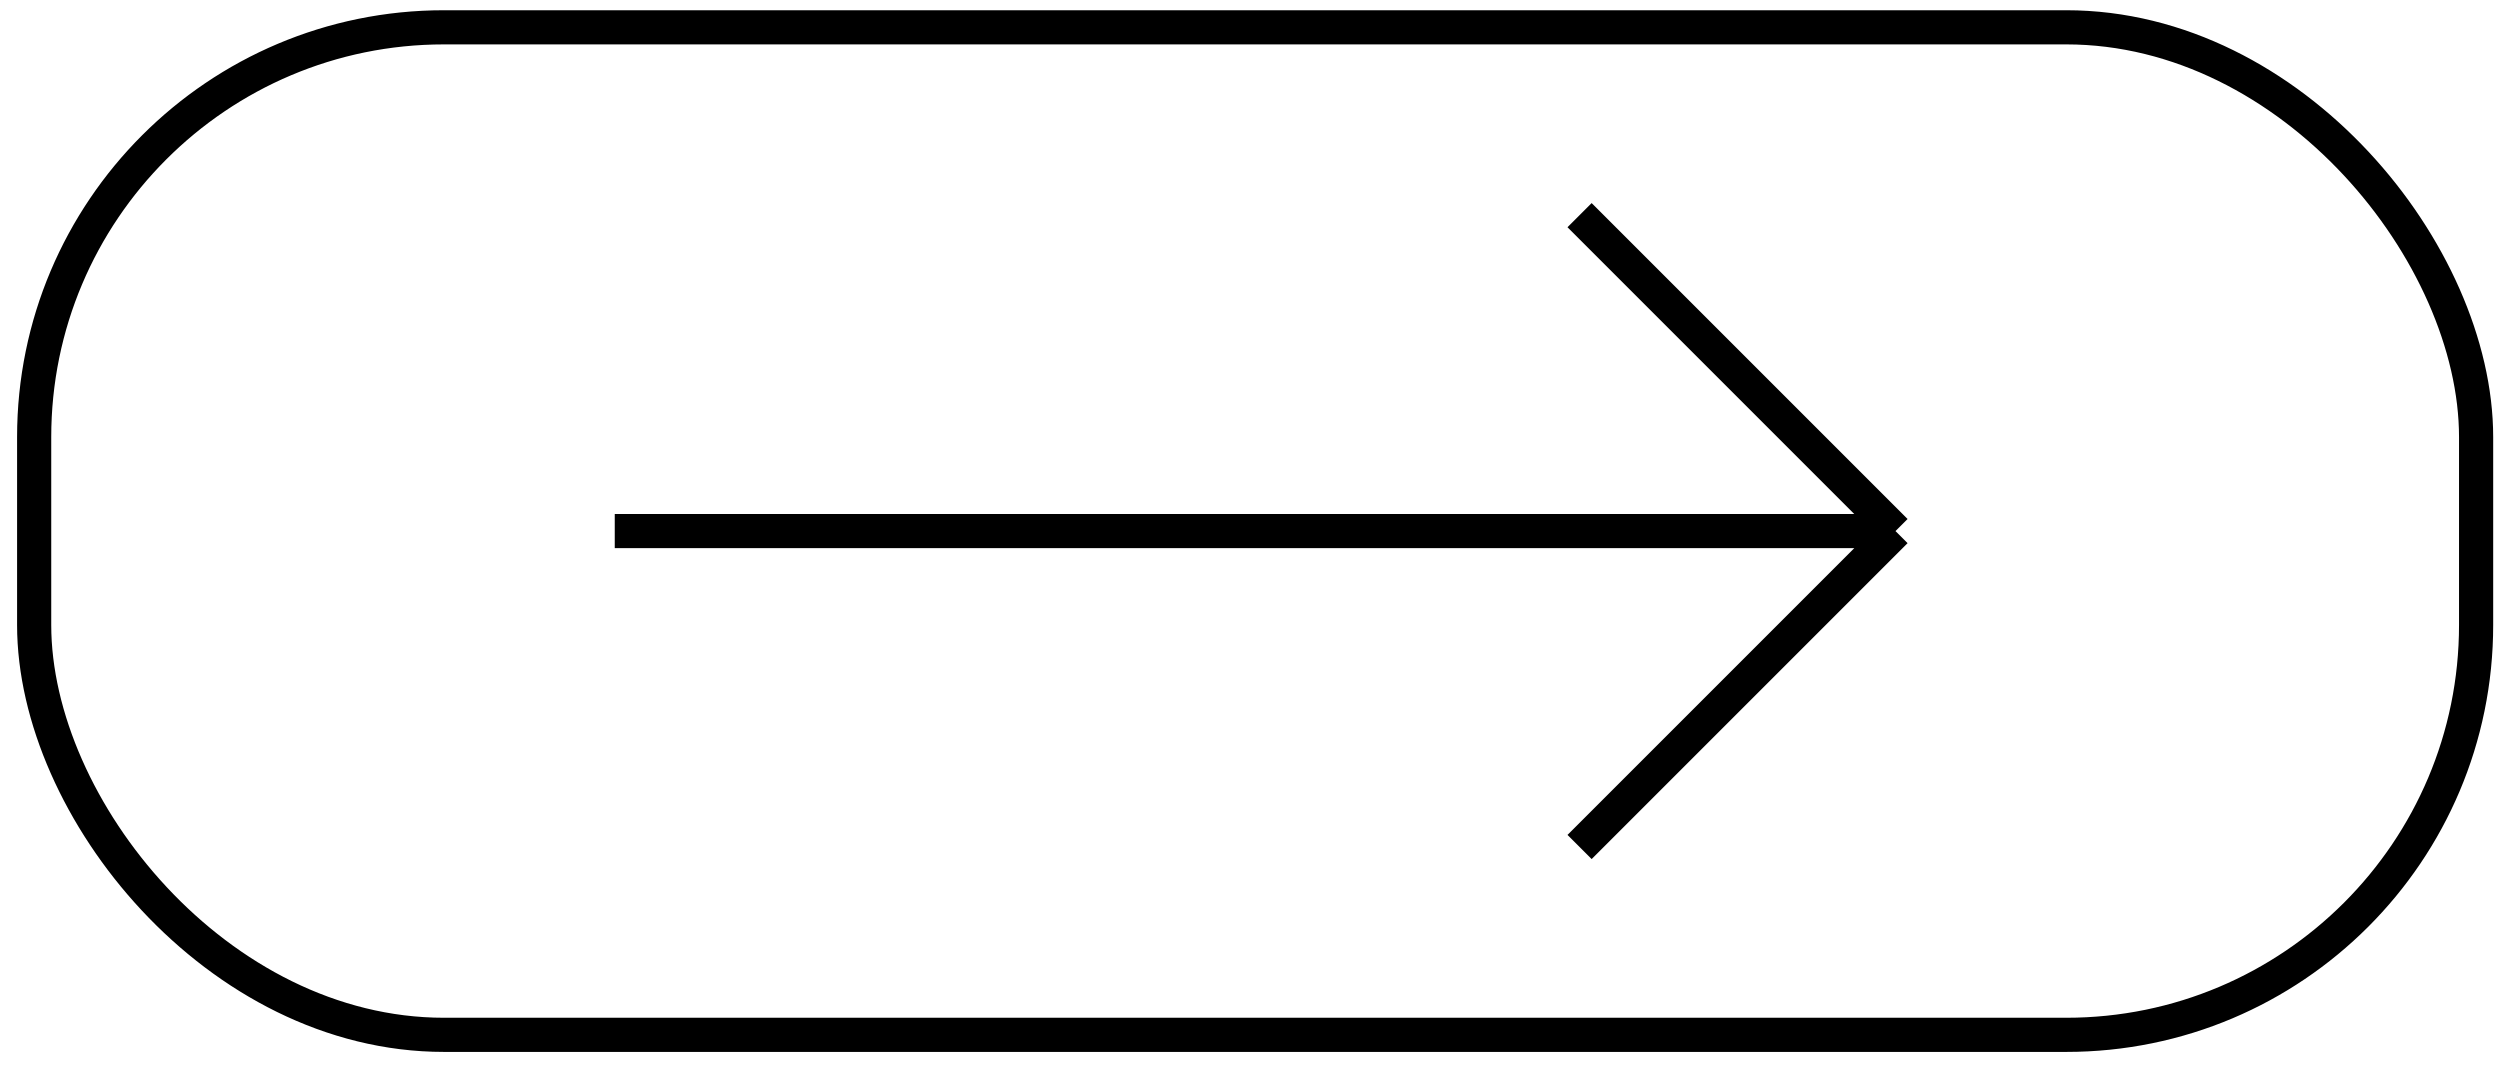
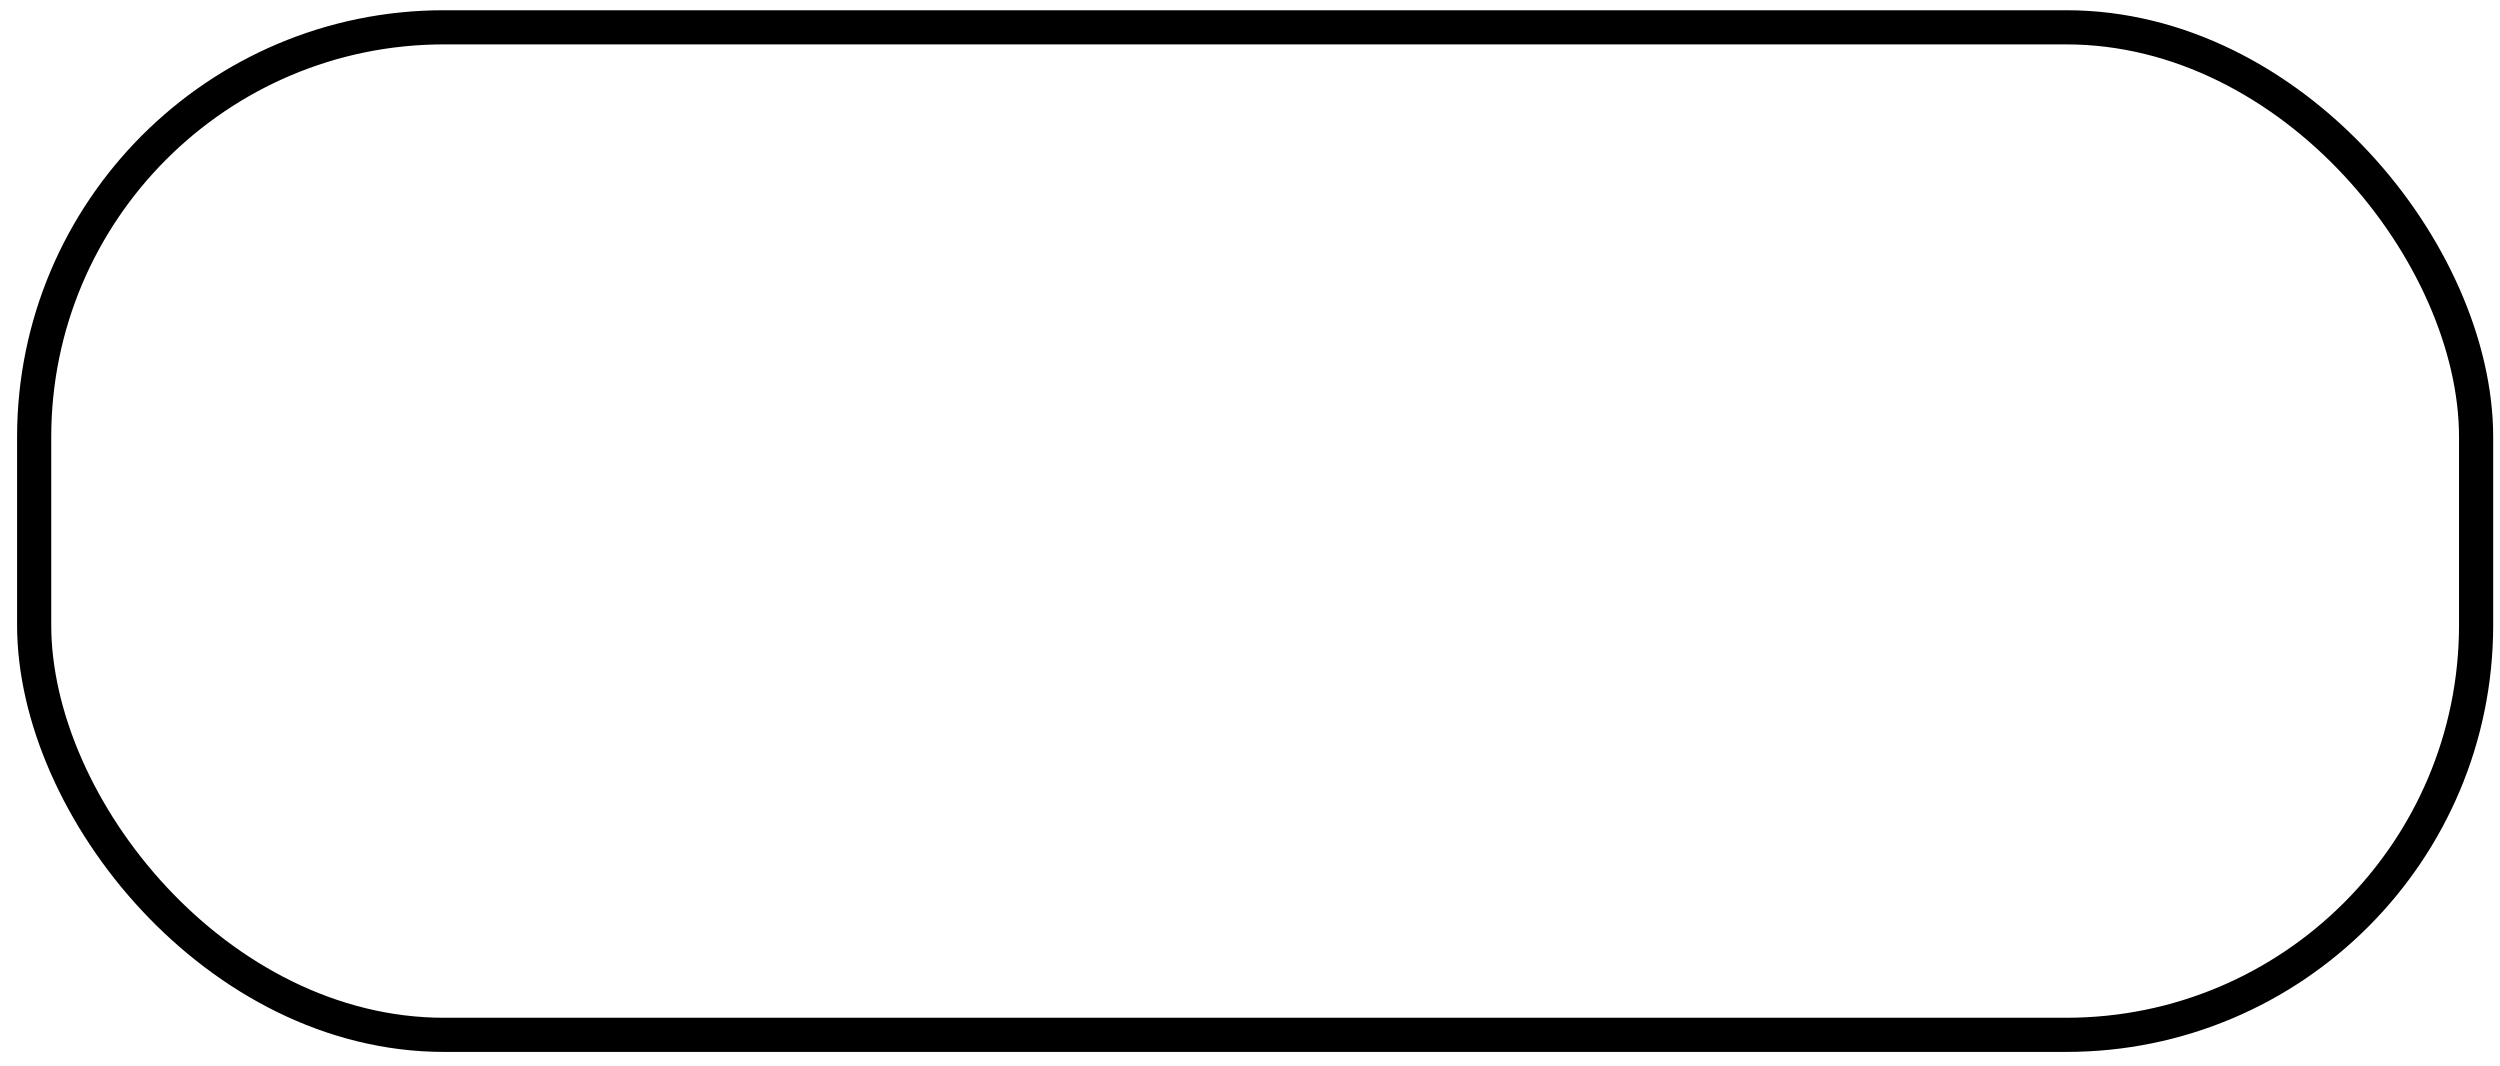
<svg xmlns="http://www.w3.org/2000/svg" width="122" height="52" viewBox="0 0 122 52" fill="none">
  <rect x="1.667" y="1.333" width="119.167" height="49.167" rx="20" stroke="black" stroke-width="1.667" />
-   <path d="M30 25.917H58.333H92.5M92.5 25.917L77.083 10.5M92.5 25.917L77.083 41.333" stroke="black" stroke-width="1.667" />
</svg>